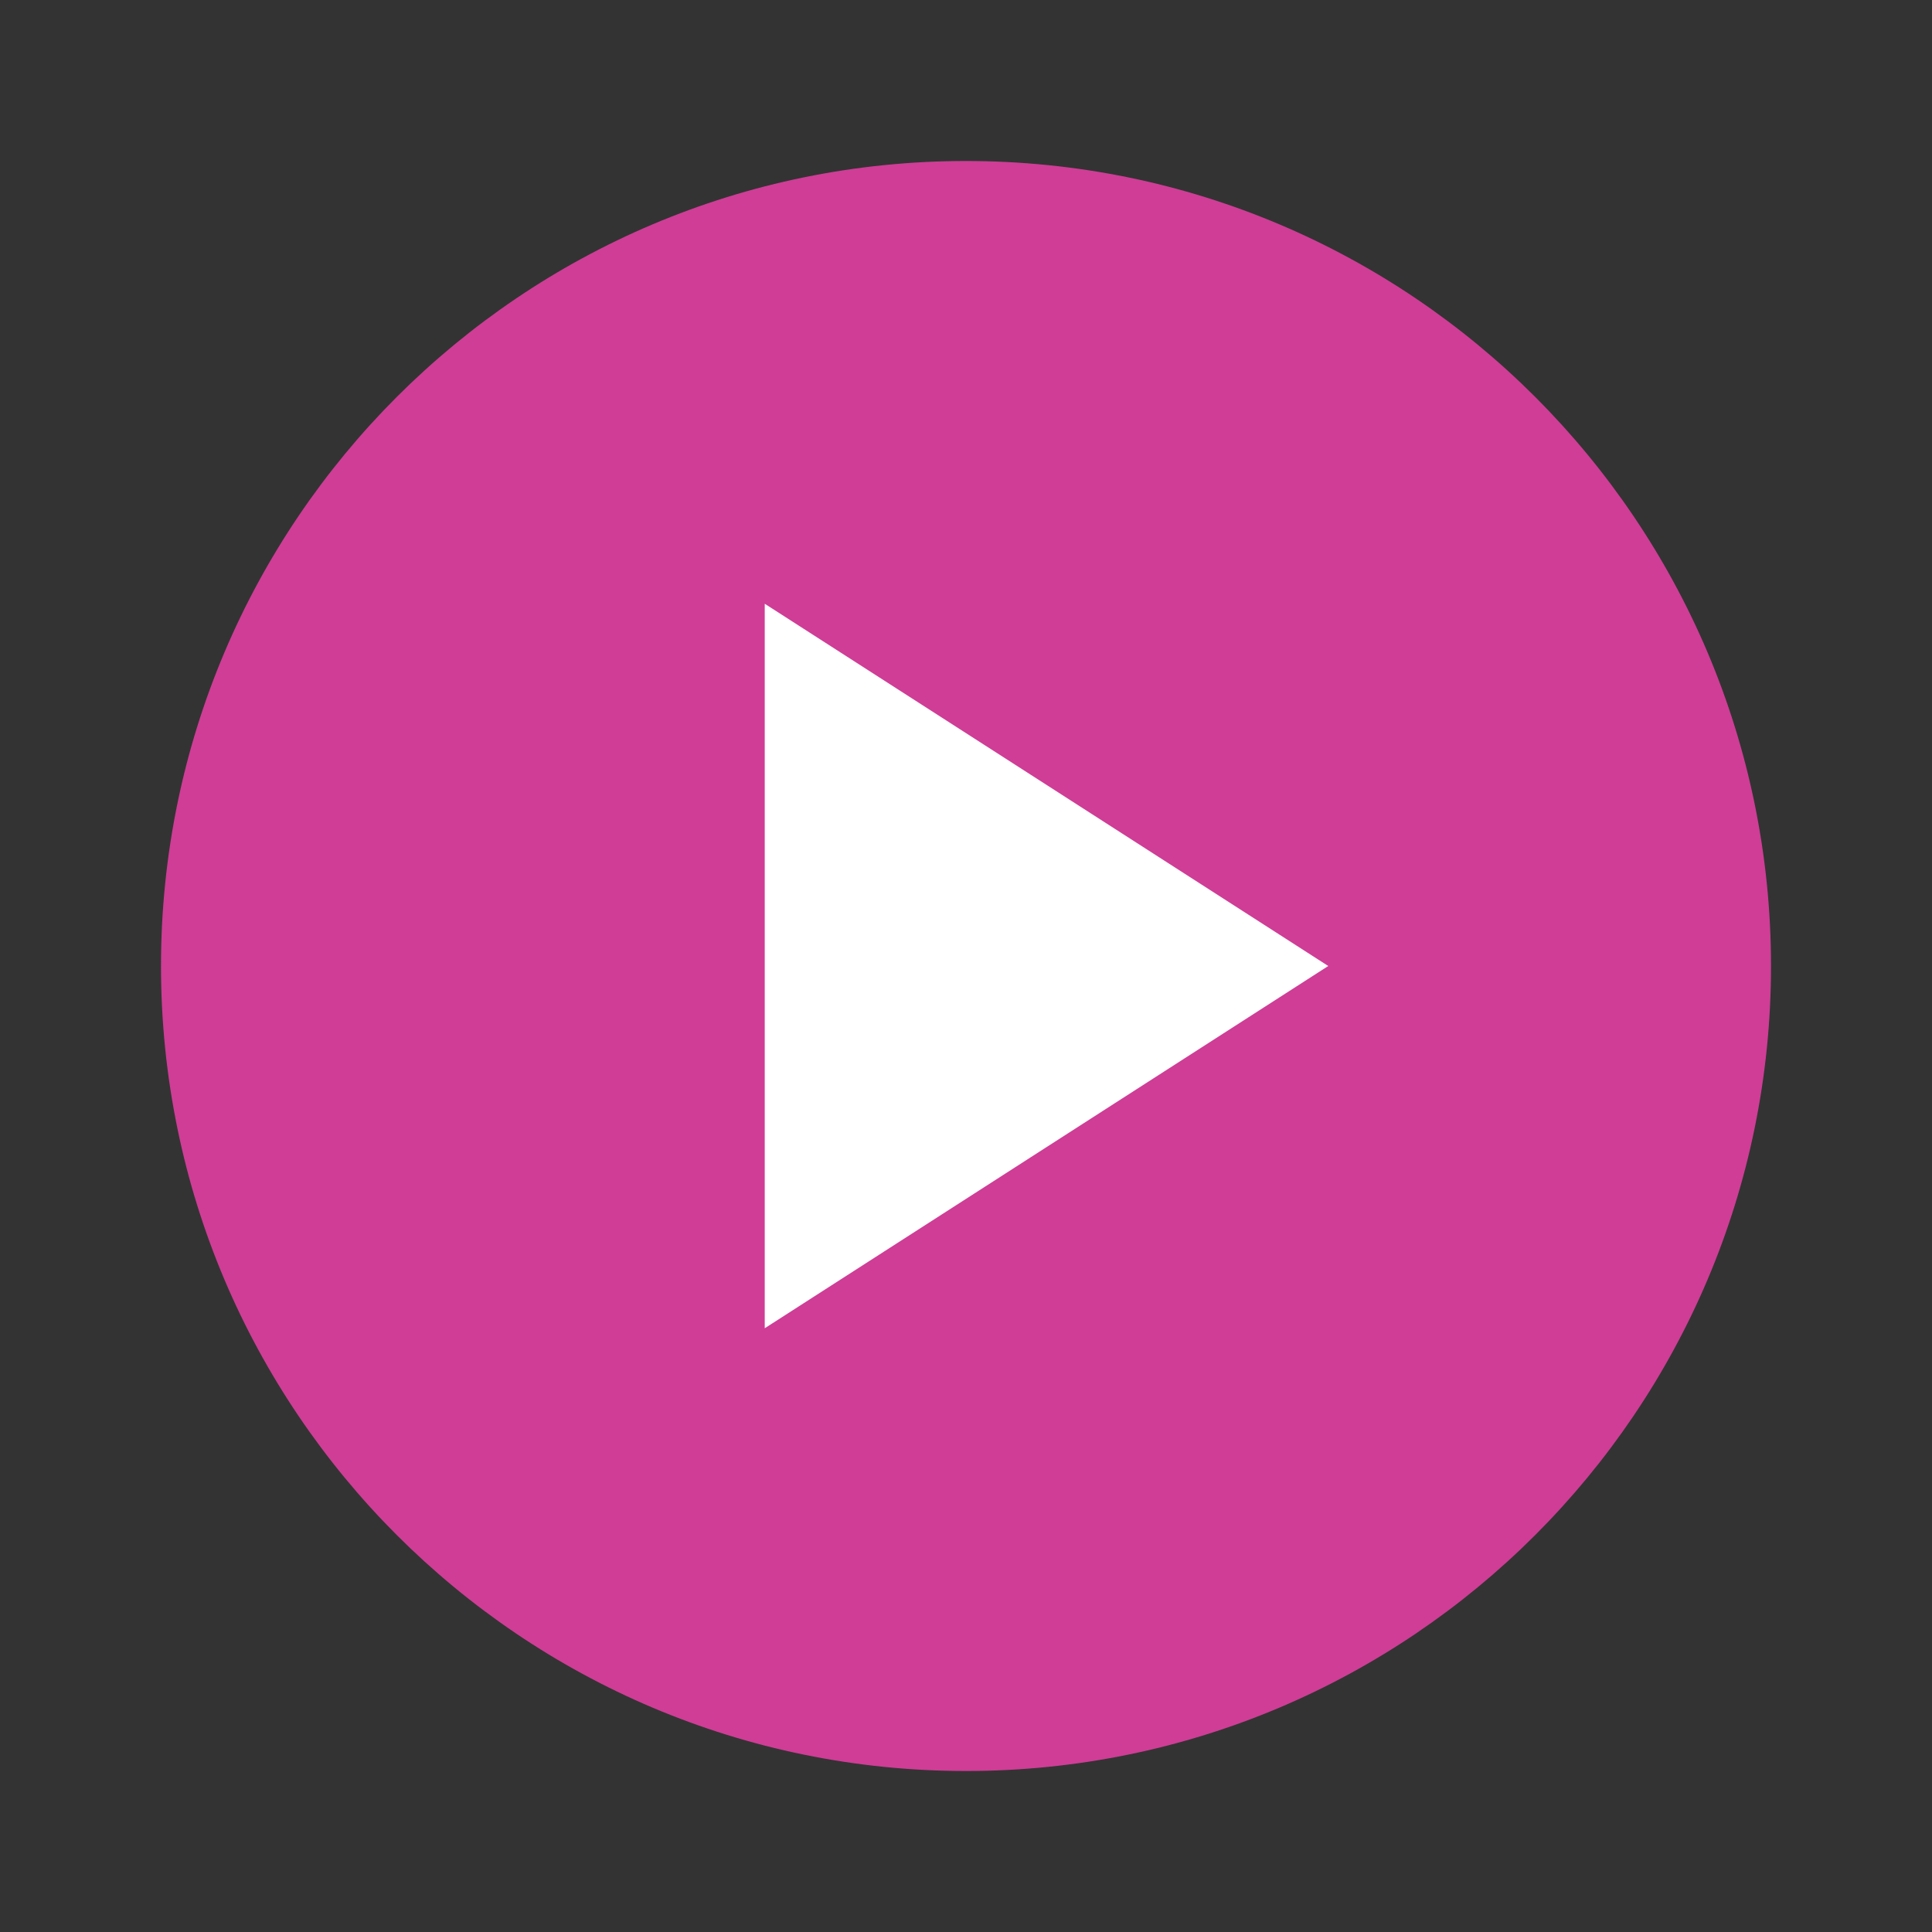
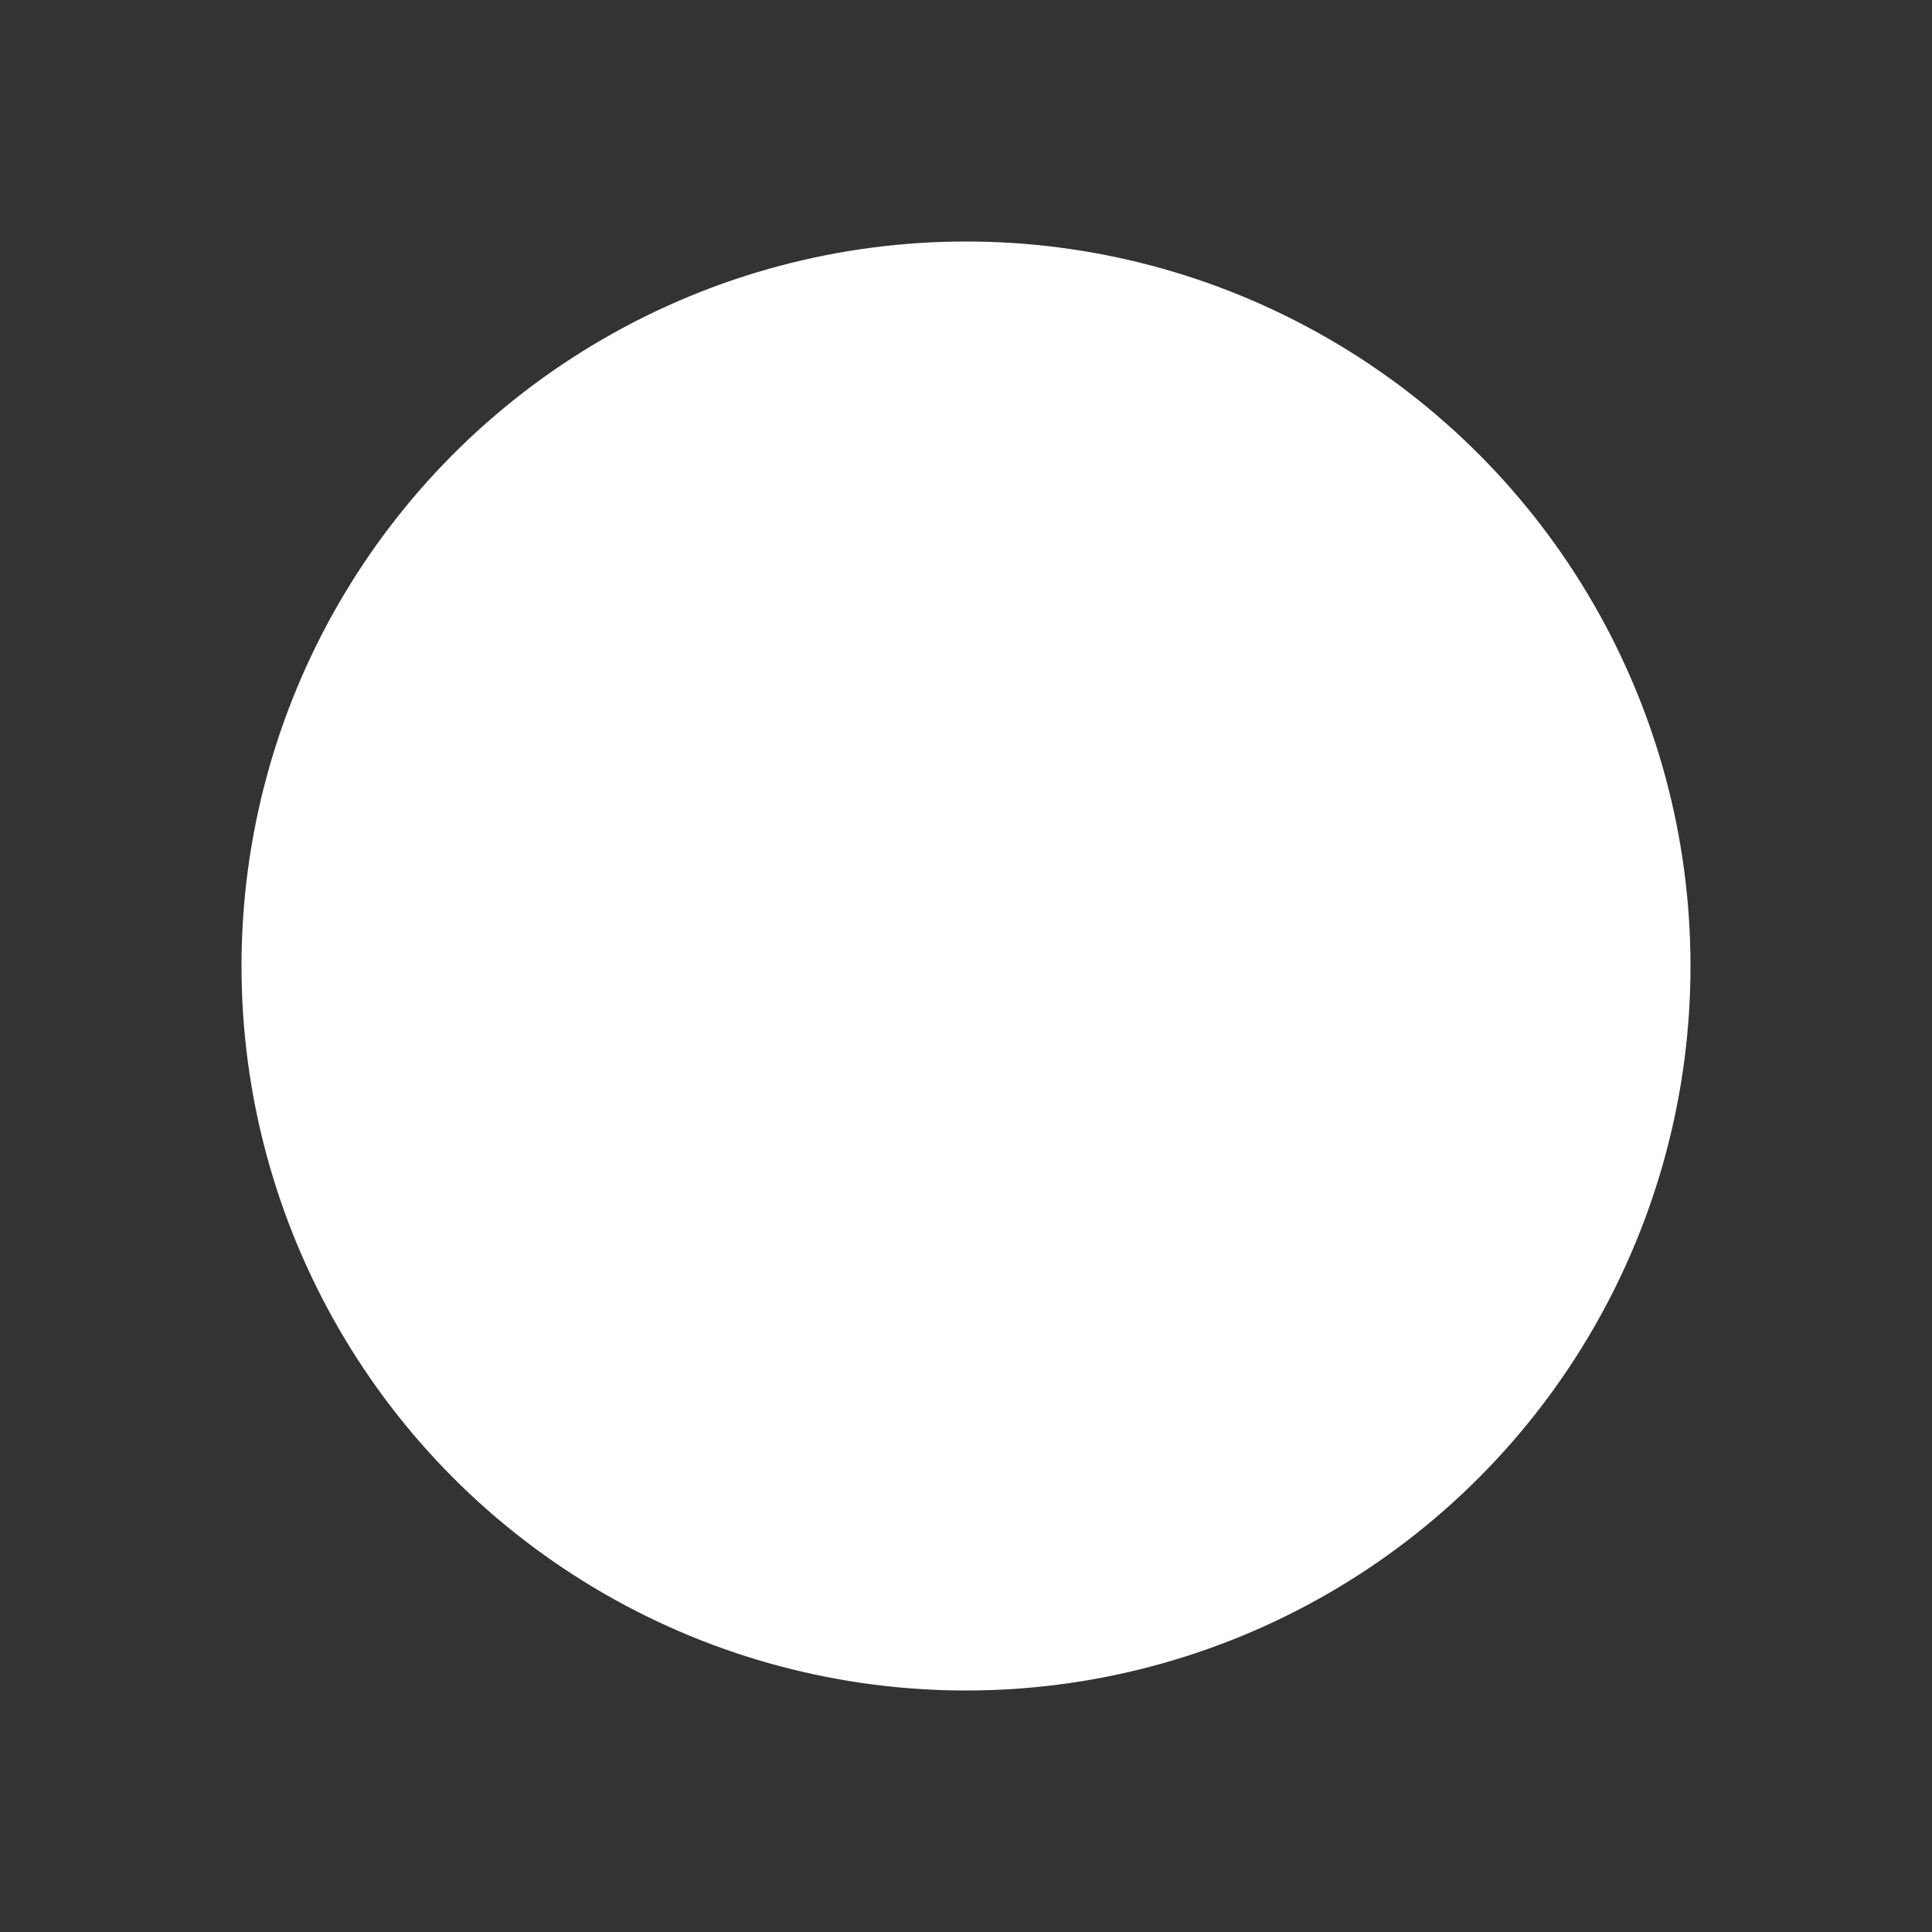
<svg xmlns="http://www.w3.org/2000/svg" width="64" height="64" viewBox="0 0 64 64" fill="none">
  <rect x="0" y="0" width="64" height="64" fill="#333333" stroke="none" />
  <circle cx="32" cy="32" r="24" fill="white" />
  <g clip-path="url(#clip0_16_847)">
-     <path d="M32 5.333C17.28 5.333 5.333 17.28 5.333 32C5.333 46.72 17.28 58.667 32 58.667C46.72 58.667 58.667 46.72 58.667 32C58.667 17.28 46.72 5.333 32 5.333ZM25.333 44V20L44 32L25.333 44Z" fill="#CF3D96" />
-   </g>
+     </g>
  <defs>
    <clipPath id="clip0_16_847">
      <rect width="64" height="64" fill="white" />
    </clipPath>
  </defs>
</svg>